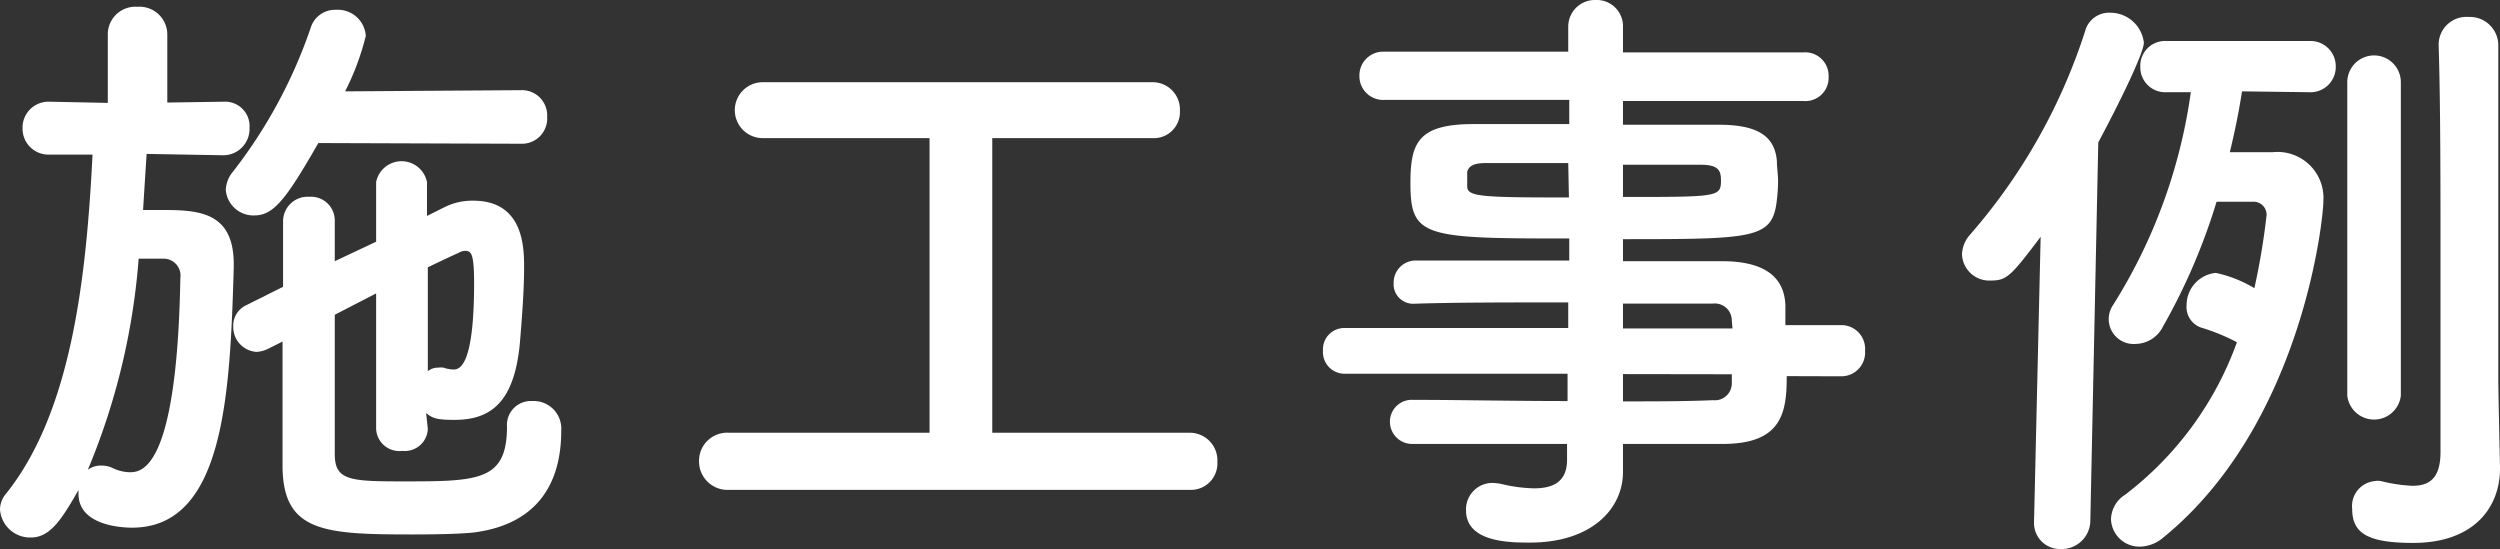
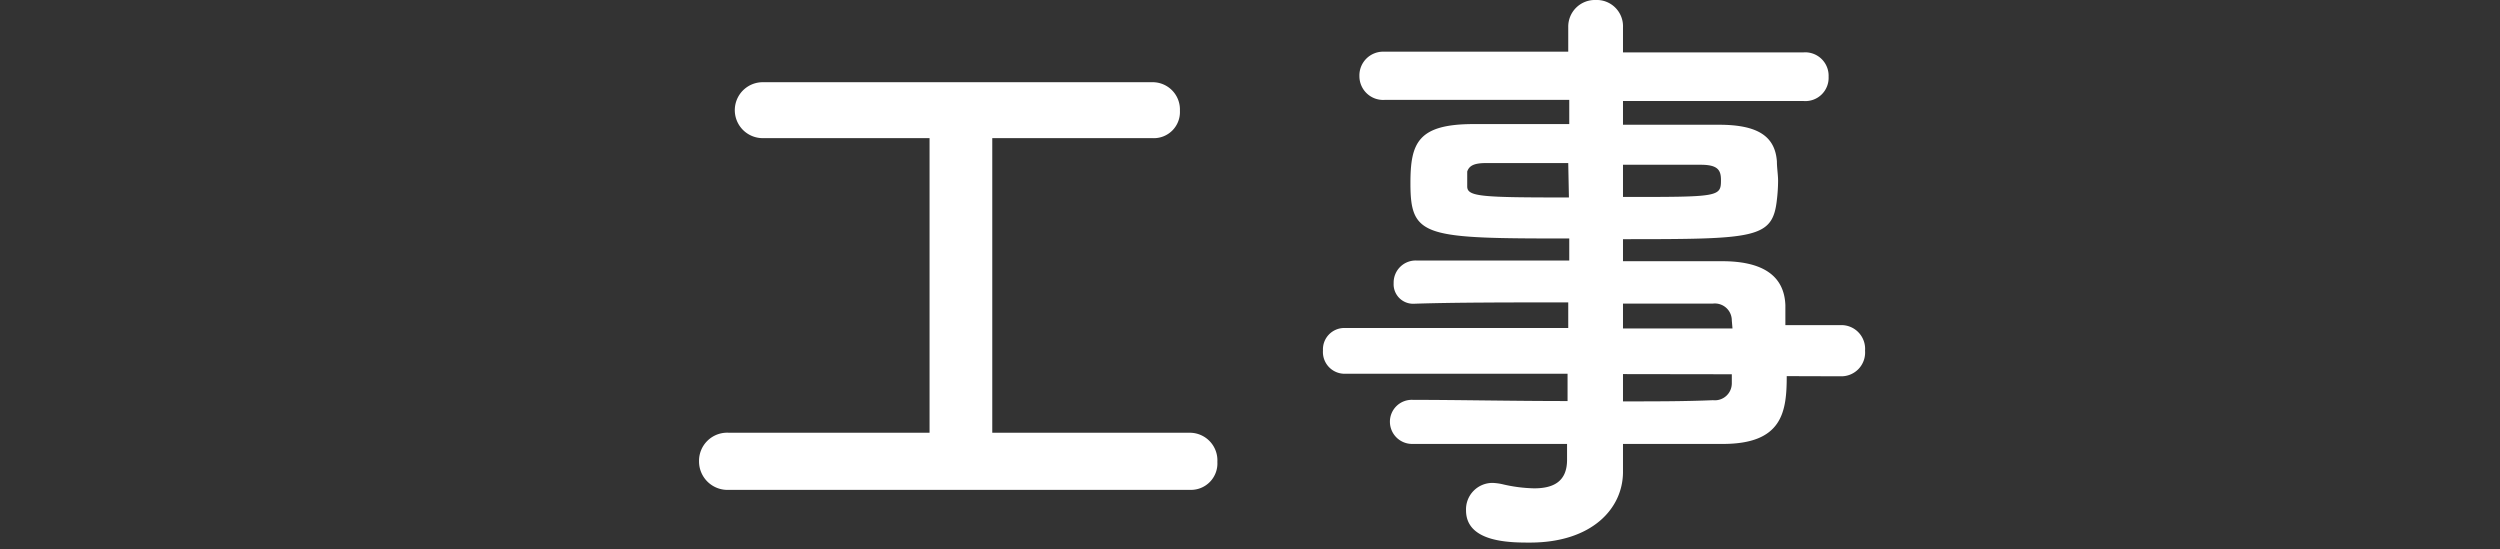
<svg xmlns="http://www.w3.org/2000/svg" viewBox="0 0 147.49 32.39">
  <rect x="0" y="0" width="147.49" height="32.39" fill="#333333" stroke="none" />
  <defs>
    <style>.cls-1{fill:#fff;}</style>
  </defs>
  <title>header_nav04_sp</title>
  <g id="レイヤー_2" data-name="レイヤー 2">
    <g id="メニューオープン">
-       <path class="cls-1" d="M13.18,9.16,8.65,9.08c-.07,1.08-.14,2.19-.21,3.31.43,0,.86,0,1.29,0,2.15,0,4.06.22,4.06,3.2v.21c-.22,7.4-.54,15.33-6,15.33-.54,0-3.16-.1-3.16-2v-.22c-1,1.76-1.69,2.8-2.8,2.8A1.78,1.78,0,0,1,0,30.05a1.46,1.46,0,0,1,.36-.93c3.91-4.88,4.74-12.93,5.1-20l-2.52,0h0A1.53,1.53,0,0,1,1.33,7.58,1.53,1.53,0,0,1,2.91,6h0l3.45.07,0-4A1.63,1.63,0,0,1,8.11.4,1.64,1.64,0,0,1,9.87,2.05v4L13.21,6h0a1.44,1.44,0,0,1,1.51,1.54,1.55,1.55,0,0,1-1.55,1.62Zm-5,6.1a40.16,40.16,0,0,1-3,12.46A1.24,1.24,0,0,1,6,27.47a1.43,1.43,0,0,1,.64.14,2.45,2.45,0,0,0,1,.25c.69,0,2.8-.07,3-11.45a1,1,0,0,0-1-1.15ZM18.78,8.44c-1.87,3.26-2.62,4.27-3.77,4.27a1.64,1.64,0,0,1-1.69-1.51,1.8,1.8,0,0,1,.43-1.08,29.07,29.07,0,0,0,4.6-8.54,1.5,1.5,0,0,1,1.47-1,1.65,1.65,0,0,1,1.76,1.54,15.16,15.16,0,0,1-1.22,3.27l10.37-.07a1.49,1.49,0,0,1,1.55,1.58,1.49,1.49,0,0,1-1.55,1.58Zm6.46,16.87a1.36,1.36,0,0,1-1.51,1.29,1.37,1.37,0,0,1-1.54-1.29v-8l-2.44,1.26c0,3,0,6.14,0,8.22,0,1.54.87,1.61,3.95,1.61,4.49,0,6.21,0,6.21-3.23a1.41,1.41,0,0,1,1.48-1.51,1.63,1.63,0,0,1,1.72,1.76c0,3.41-1.69,5.57-5.21,6-.82.08-2.15.11-3.51.11-5.18,0-7.65-.11-7.72-3.91,0-2.37,0-4.92,0-7.47l-.86.43a1.73,1.73,0,0,1-.68.18,1.47,1.47,0,0,1-1.37-1.51A1.33,1.33,0,0,1,14.54,18l2.16-1.08c0-1.32,0-2.58,0-3.84a1.45,1.45,0,0,1,1.55-1.47,1.4,1.4,0,0,1,1.5,1.4v0c0,.75,0,1.58,0,2.4l2.44-1.15V10.74a1.53,1.53,0,0,1,3,0v2l1-.5a3.66,3.66,0,0,1,1.73-.4c2.94,0,3,2.7,3,3.92,0,1.43-.14,3.16-.25,4.49-.32,3.37-1.62,4.52-3.84,4.52-1,0-1.29-.07-1.69-.4Zm0-3.41a.92.92,0,0,1,.61-.21,1.27,1.27,0,0,1,.32,0,1.9,1.9,0,0,0,.58.11c.36,0,1.22-.18,1.22-5.1,0-1.79-.18-1.9-.54-1.9a.73.73,0,0,0-.36.11c-.47.21-1.08.5-1.83.86Z" />
      <path class="cls-1" d="M43,28.9a1.68,1.68,0,0,1-1.76-1.68A1.66,1.66,0,0,1,43,25.53H54.84V8.15H45a1.65,1.65,0,1,1,0-3.3H68a1.61,1.61,0,0,1,1.61,1.68A1.54,1.54,0,0,1,68,8.15H58.54V25.53H70.21a1.63,1.63,0,0,1,1.61,1.72,1.56,1.56,0,0,1-1.61,1.65Z" />
      <path class="cls-1" d="M105.41,22.19c0,2.12-.26,4-3.77,4-1.87,0-3.85,0-5.89,0l0,1.65v0c0,2.16-1.83,4.17-5.49,4.17-1.15,0-3.77,0-3.77-1.9a1.56,1.56,0,0,1,1.58-1.62,3.33,3.33,0,0,1,.54.07,8.84,8.84,0,0,0,1.9.25c1.08,0,1.94-.36,1.94-1.68l0-.94c-3.13,0-6.29,0-9.16,0A1.31,1.31,0,0,1,82,24.92a1.29,1.29,0,0,1,1.36-1.33h0c2.65,0,5.89.07,9.12.07V22.05H79.3a1.28,1.28,0,0,1-1.25-1.37,1.26,1.26,0,0,1,1.25-1.33H92.52V17.84c-3.38,0-6.79,0-9.12.08h0a1.15,1.15,0,0,1-1.18-1.22,1.3,1.3,0,0,1,1.36-1.33c2.55,0,5.78,0,9,0V14.07c-8.58,0-9.37-.07-9.37-3.26,0-2.37.43-3.49,3.73-3.49,1.36,0,3.45,0,5.64,0V5.89l-10.85,0A1.4,1.4,0,0,1,80.2,4.49a1.4,1.4,0,0,1,1.47-1.44l10.85,0,0-1.47A1.57,1.57,0,0,1,94.13,0a1.55,1.55,0,0,1,1.62,1.62V3.09l10.66,0a1.38,1.38,0,0,1,1.47,1.44,1.37,1.37,0,0,1-1.47,1.43l-10.66,0v1.4c2.19,0,4.27,0,5.67,0,2.3,0,3.3.69,3.41,2.16,0,.39.07.79.07,1.15a9.87,9.87,0,0,1-.07,1.11c-.25,2.3-1.25,2.33-9.08,2.33v1.3c2.12,0,4.13,0,5.85,0,2.3,0,3.66.79,3.73,2.59,0,.32,0,.72,0,1.18h3.3a1.4,1.4,0,0,1,1.4,1.51,1.4,1.4,0,0,1-1.4,1.51ZM92.52,9.62c-1.94,0-3.74,0-4.85,0-.75,0-1,.18-1.11.5V11c0,.61.86.65,6,.65Zm3.23,2c5.67,0,5.78,0,5.78-1,0-.58-.18-.9-1.19-.9s-2.73,0-4.59,0Zm6.42,7.29a1,1,0,0,0-1.11-1c-1.47,0-3.3,0-5.31,0v1.47h6.46Zm-6.42,3.16v1.61c1.86,0,3.66,0,5.31-.07a1,1,0,0,0,1.11-1c0-.18,0-.36,0-.53Z" />
-       <path class="cls-1" d="M120,30.77l.39-16.8c-1.76,2.33-2,2.58-2.94,2.58A1.61,1.61,0,0,1,115.75,15a1.85,1.85,0,0,1,.47-1.15,34.18,34.18,0,0,0,6.79-12A1.46,1.46,0,0,1,124.48.75a2,2,0,0,1,2,1.76c0,.61-1.44,3.56-2.69,5.89l-.47,22.37a1.69,1.69,0,0,1-1.76,1.62A1.53,1.53,0,0,1,120,30.81ZM132.27,5.39c-.18,1.18-.43,2.4-.72,3.59,1.26,0,2.41,0,2.52,0a2.71,2.71,0,0,1,3,2.87c0,1.15-1.29,13.22-9.44,19.86a2.2,2.2,0,0,1-1.4.54,1.68,1.68,0,0,1-1.69-1.62,1.76,1.76,0,0,1,.83-1.44,19.7,19.7,0,0,0,6.6-9,11.9,11.9,0,0,0-2-.83A1.28,1.28,0,0,1,129,18a1.91,1.91,0,0,1,1.72-1.9A7.48,7.48,0,0,1,133,17a41.54,41.54,0,0,0,.72-4.31.77.77,0,0,0-.79-.79s-1.22,0-2.16,0a36.19,36.19,0,0,1-3.16,7.36A1.84,1.84,0,0,1,126,20.29,1.47,1.47,0,0,1,124.66,18a31.74,31.74,0,0,0,4.59-12.56h-1.43a1.47,1.47,0,0,1-1.55-1.51,1.46,1.46,0,0,1,1.55-1.51h8.4a1.49,1.49,0,0,1,1.58,1.51,1.49,1.49,0,0,1-1.58,1.51Zm6.21-.54a1.58,1.58,0,1,1,3.16,0V23.34a1.59,1.59,0,0,1-3.16,0Zm8.91,17.55c0,.58.07,3.85.1,5.1v.15c0,2.22-1.47,4.38-5.13,4.38-2.69,0-3.59-.58-3.59-2a1.48,1.48,0,0,1,1.36-1.65.93.93,0,0,1,.33,0,9.22,9.22,0,0,0,1.86.28c1,0,1.66-.43,1.66-2,0,0,0-5.24,0-11.24,0-4.48,0-9.37-.11-12.74V2.66A1.64,1.64,0,0,1,145.63,1a1.68,1.68,0,0,1,1.76,1.72Z" />
    </g>
  </g>
</svg>